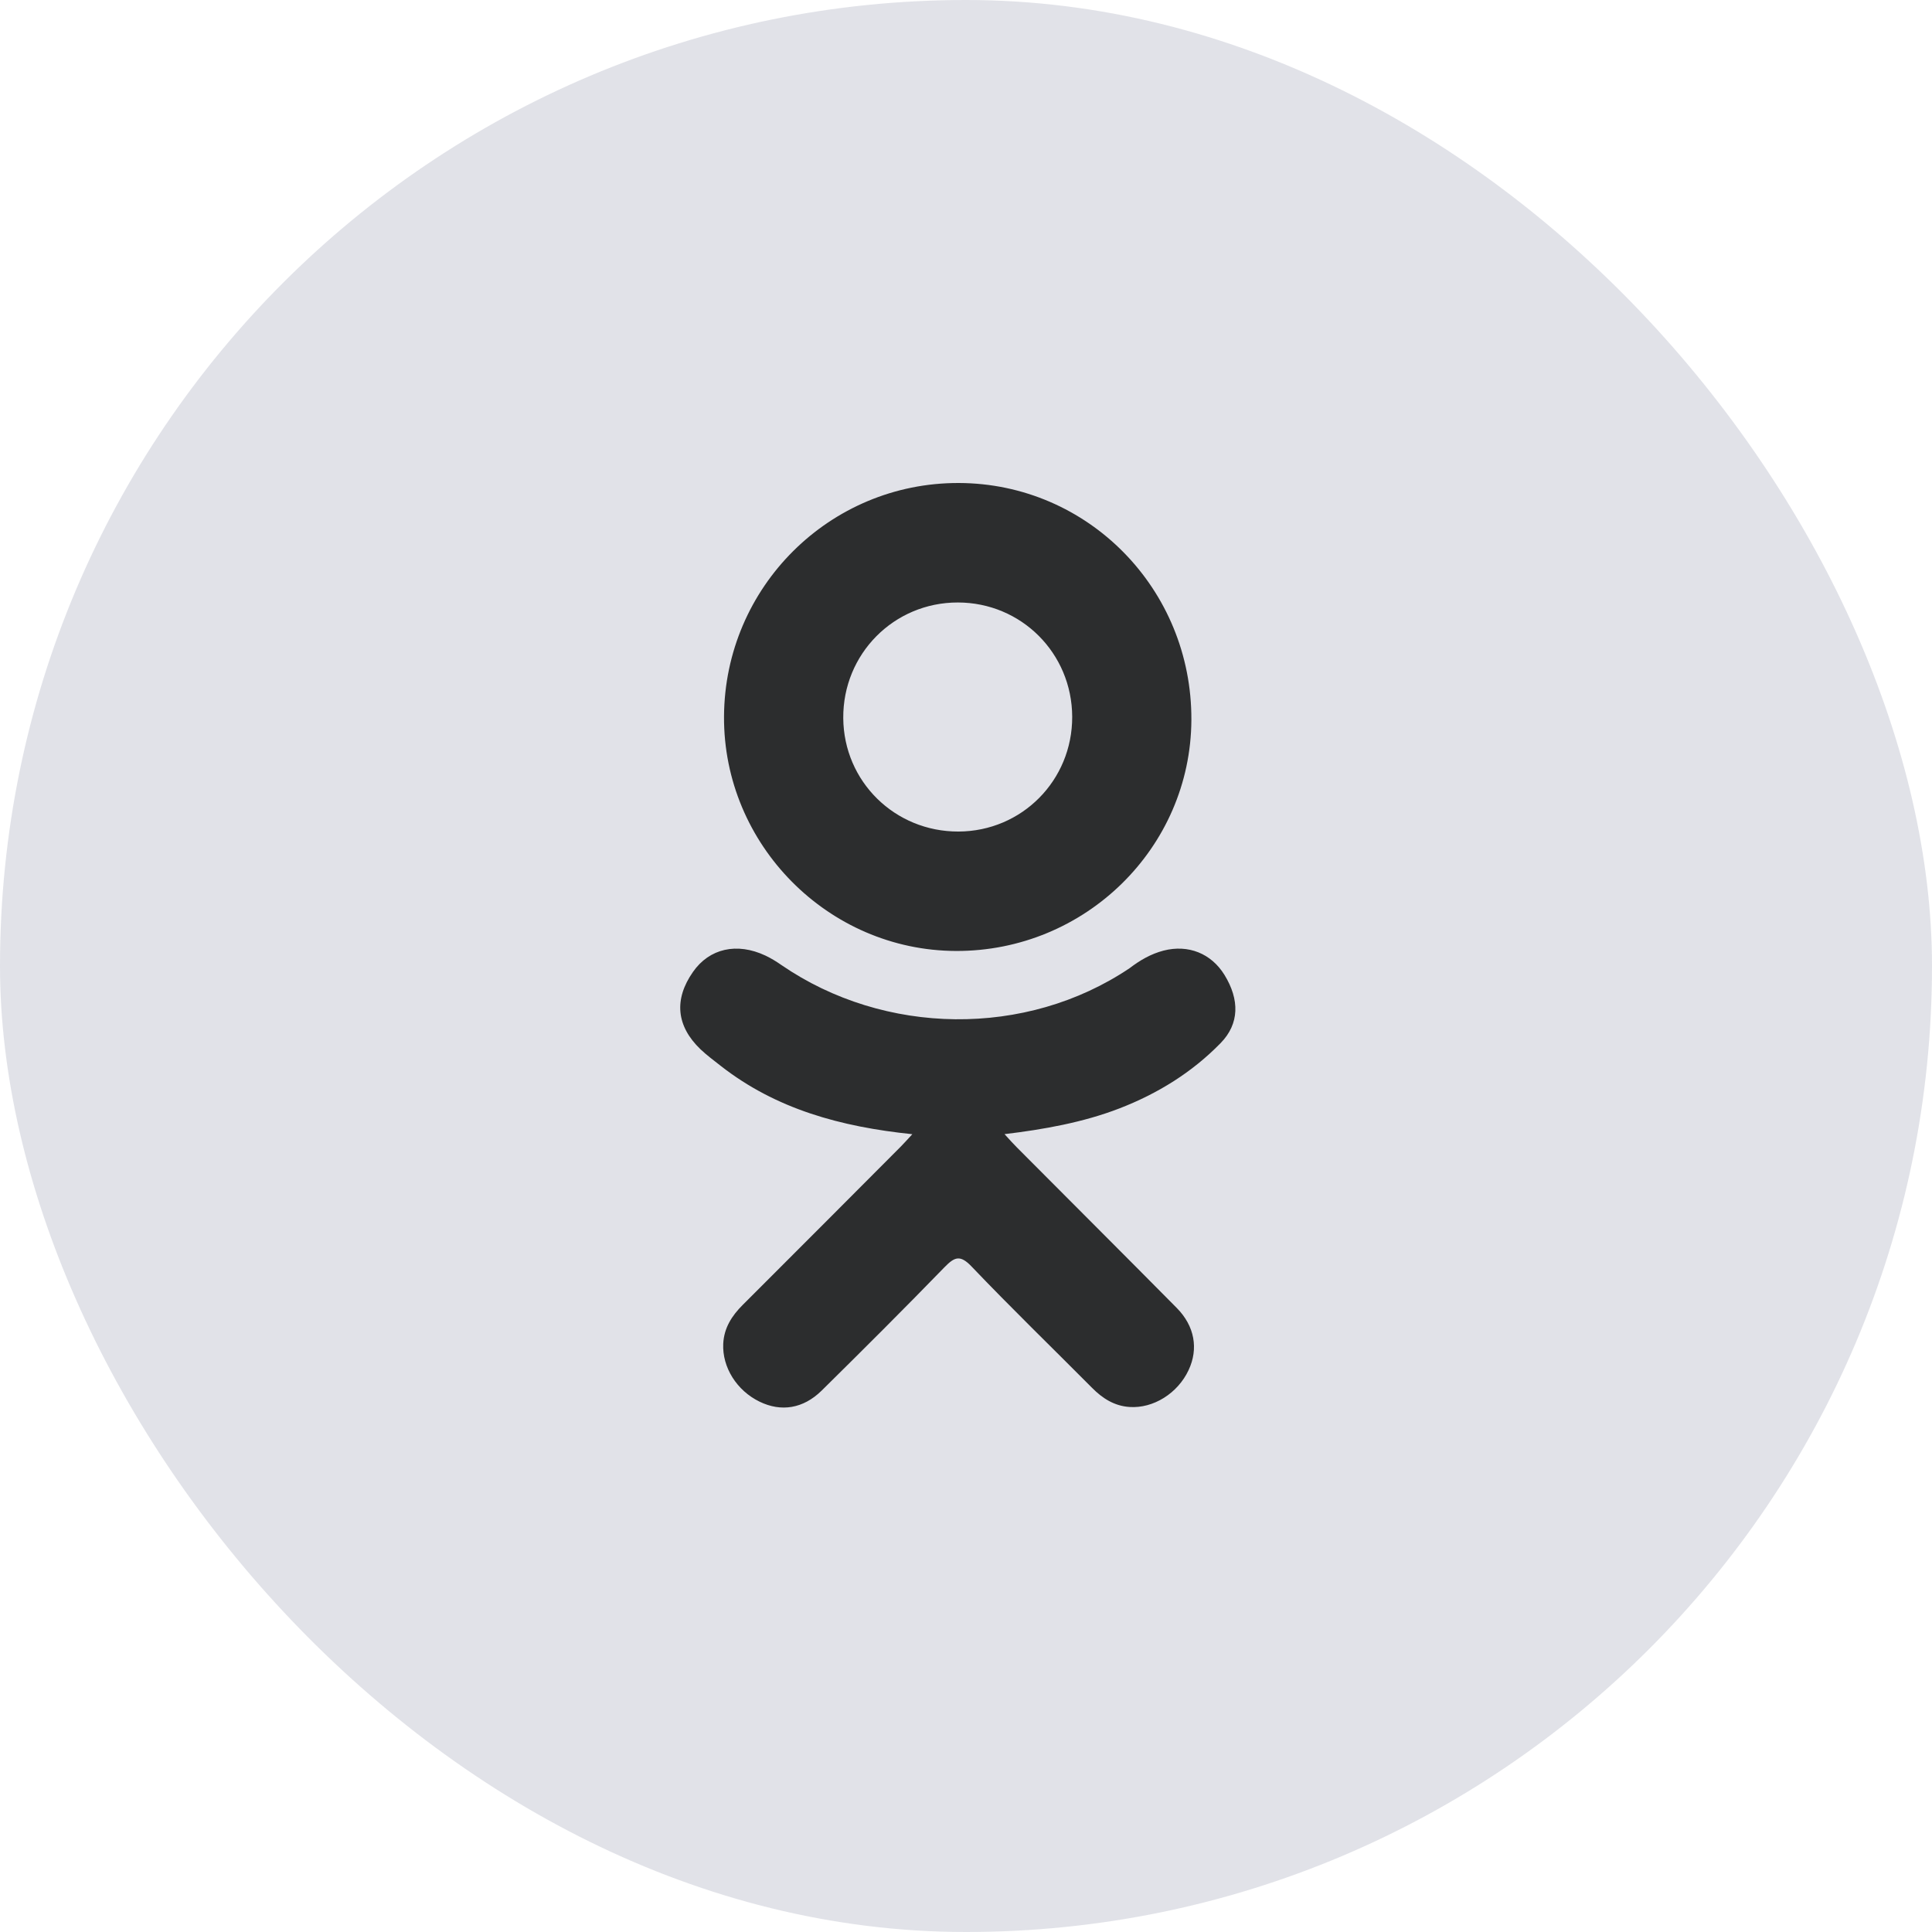
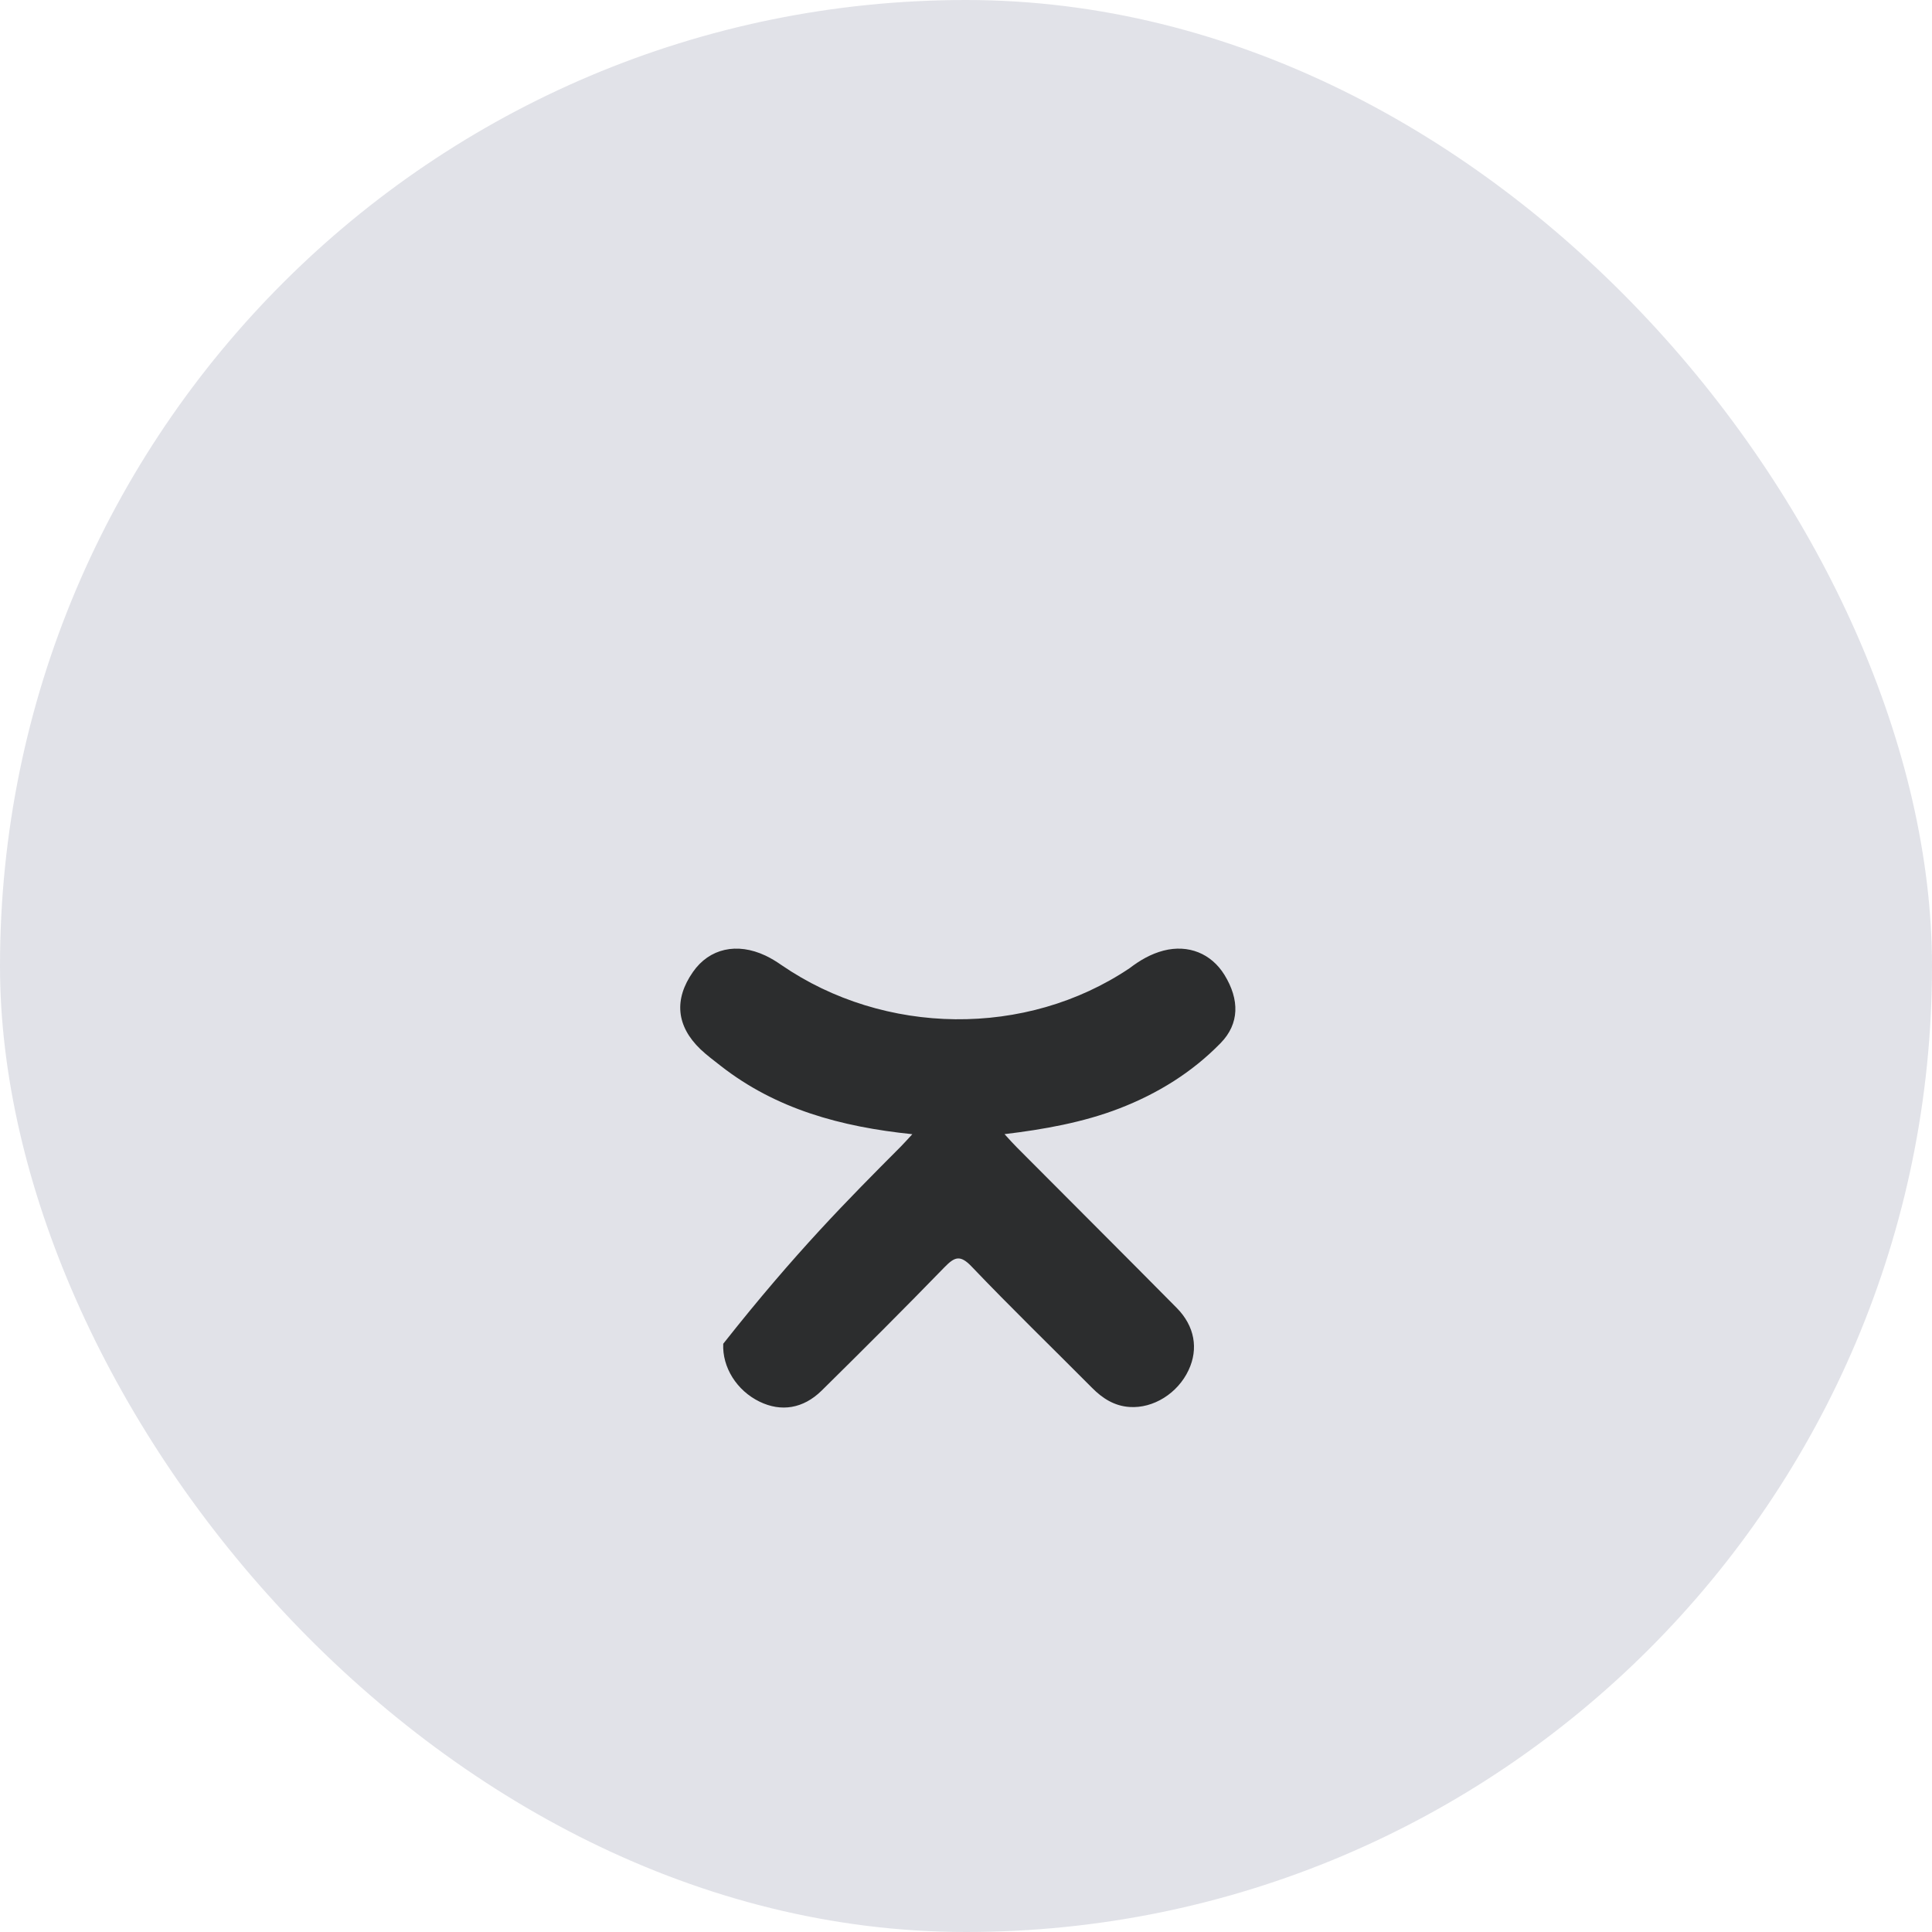
<svg xmlns="http://www.w3.org/2000/svg" width="32" height="32" viewBox="0 0 32 32" fill="none">
  <rect width="32" height="32" rx="16" fill="#00103D" fill-opacity="0.12" />
-   <path d="M15.111 18.786C13.923 18.663 12.853 18.37 11.937 17.654C11.823 17.564 11.706 17.478 11.602 17.379C11.201 16.994 11.16 16.552 11.478 16.098C11.749 15.709 12.205 15.605 12.679 15.828C12.77 15.871 12.858 15.925 12.941 15.983C14.649 17.157 16.995 17.189 18.71 16.036C18.88 15.906 19.061 15.8 19.272 15.745C19.681 15.64 20.062 15.791 20.282 16.149C20.533 16.558 20.529 16.956 20.22 17.274C19.746 17.761 19.176 18.113 18.543 18.358C17.944 18.59 17.288 18.707 16.638 18.785C16.736 18.892 16.782 18.944 16.844 19.006C17.725 19.892 18.611 20.774 19.49 21.663C19.789 21.965 19.852 22.341 19.687 22.693C19.507 23.078 19.103 23.331 18.708 23.304C18.457 23.287 18.261 23.162 18.088 22.987C17.422 22.317 16.744 21.66 16.093 20.978C15.903 20.779 15.812 20.817 15.644 20.989C14.975 21.678 14.294 22.357 13.61 23.032C13.303 23.334 12.937 23.389 12.581 23.216C12.202 23.032 11.961 22.646 11.979 22.257C11.992 21.994 12.121 21.794 12.302 21.613C13.175 20.742 14.045 19.869 14.915 18.996C14.973 18.938 15.027 18.876 15.111 18.786Z" fill="#2C2D2E" />
-   <path d="M15.834 15.751C13.716 15.744 11.98 13.988 11.992 11.867C12.004 9.722 13.742 7.994 15.88 8C18.023 8.006 19.744 9.759 19.733 11.926C19.722 14.043 17.973 15.758 15.834 15.751ZM17.759 11.872C17.755 10.819 16.916 9.98 15.865 9.979C14.805 9.978 13.959 10.832 13.967 11.895C13.975 12.944 14.821 13.776 15.875 13.773C16.926 13.769 17.762 12.925 17.759 11.872Z" fill="#2C2D2E" />
+   <path d="M15.111 18.786C13.923 18.663 12.853 18.37 11.937 17.654C11.823 17.564 11.706 17.478 11.602 17.379C11.201 16.994 11.16 16.552 11.478 16.098C11.749 15.709 12.205 15.605 12.679 15.828C12.77 15.871 12.858 15.925 12.941 15.983C14.649 17.157 16.995 17.189 18.71 16.036C18.88 15.906 19.061 15.8 19.272 15.745C19.681 15.64 20.062 15.791 20.282 16.149C20.533 16.558 20.529 16.956 20.22 17.274C19.746 17.761 19.176 18.113 18.543 18.358C17.944 18.59 17.288 18.707 16.638 18.785C16.736 18.892 16.782 18.944 16.844 19.006C17.725 19.892 18.611 20.774 19.49 21.663C19.789 21.965 19.852 22.341 19.687 22.693C19.507 23.078 19.103 23.331 18.708 23.304C18.457 23.287 18.261 23.162 18.088 22.987C17.422 22.317 16.744 21.66 16.093 20.978C15.903 20.779 15.812 20.817 15.644 20.989C14.975 21.678 14.294 22.357 13.61 23.032C13.303 23.334 12.937 23.389 12.581 23.216C12.202 23.032 11.961 22.646 11.979 22.257C13.175 20.742 14.045 19.869 14.915 18.996C14.973 18.938 15.027 18.876 15.111 18.786Z" fill="#2C2D2E" />
</svg>